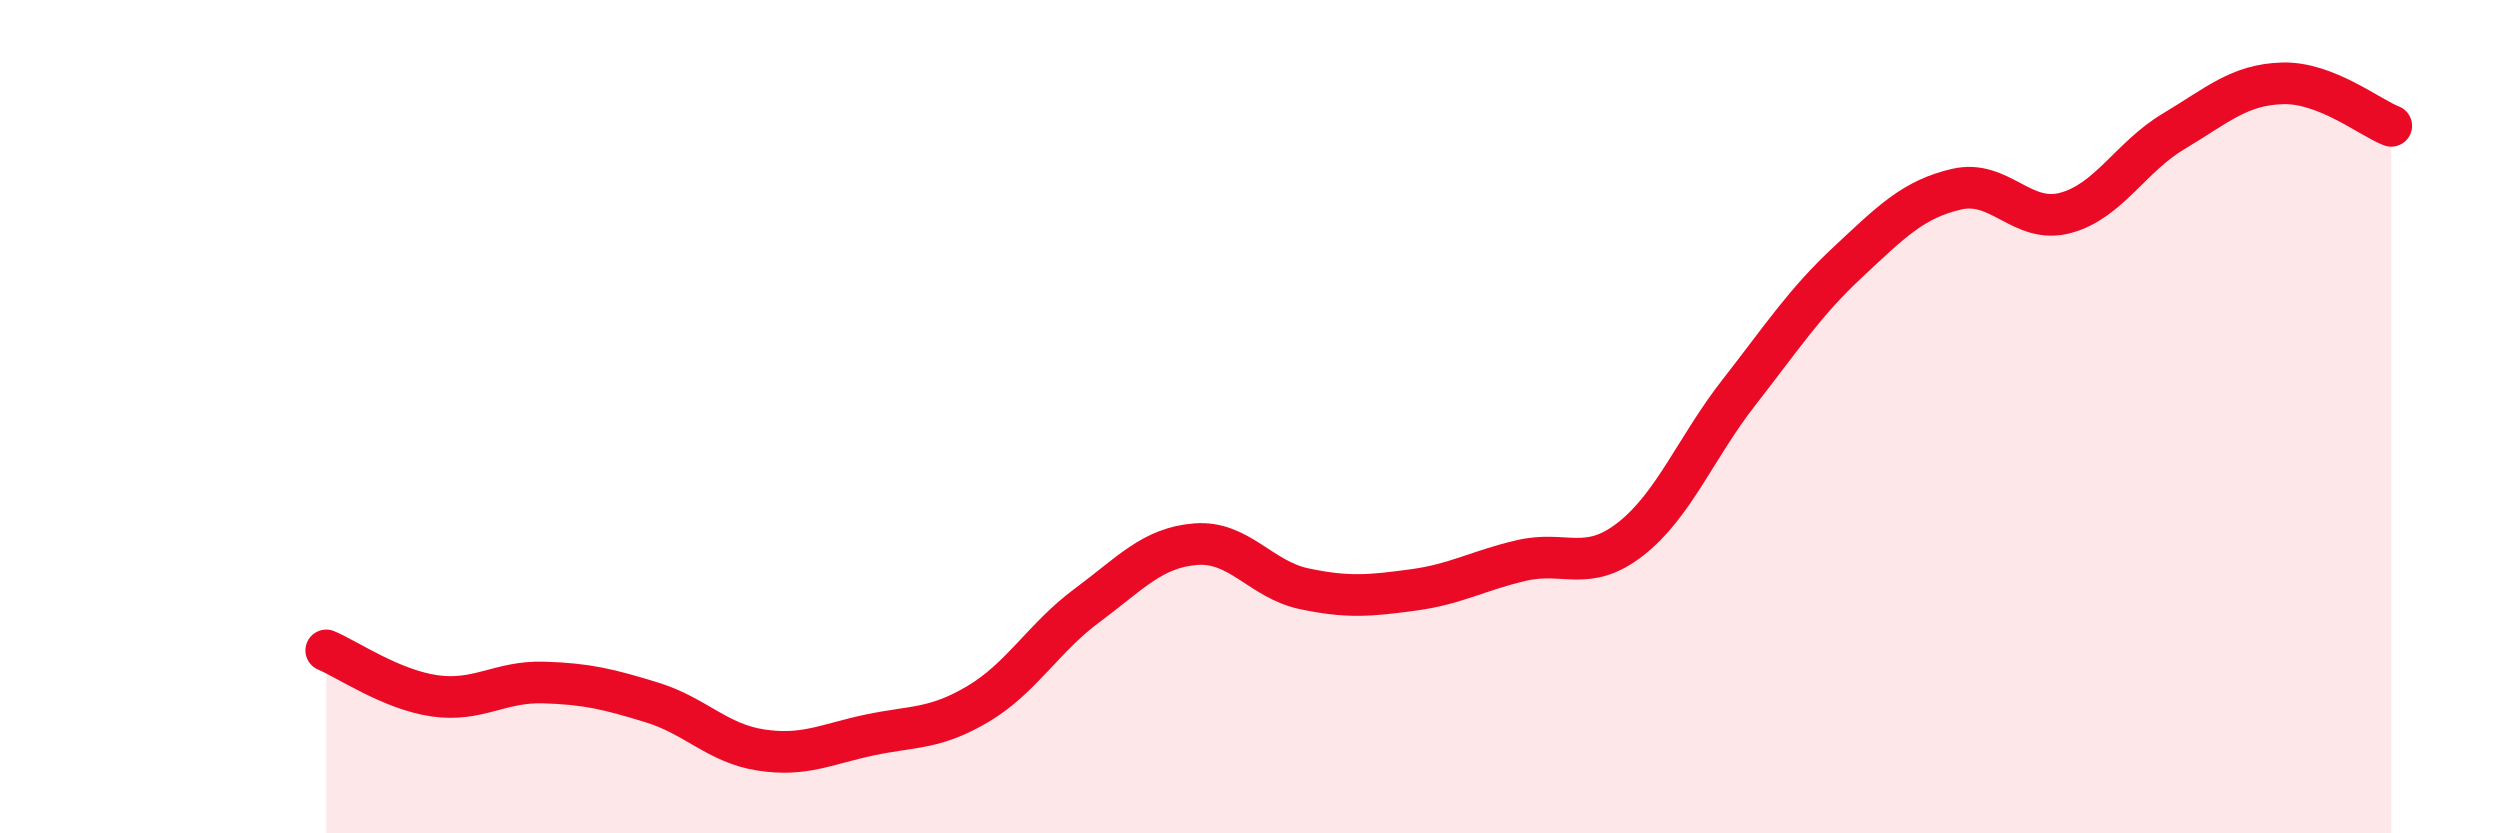
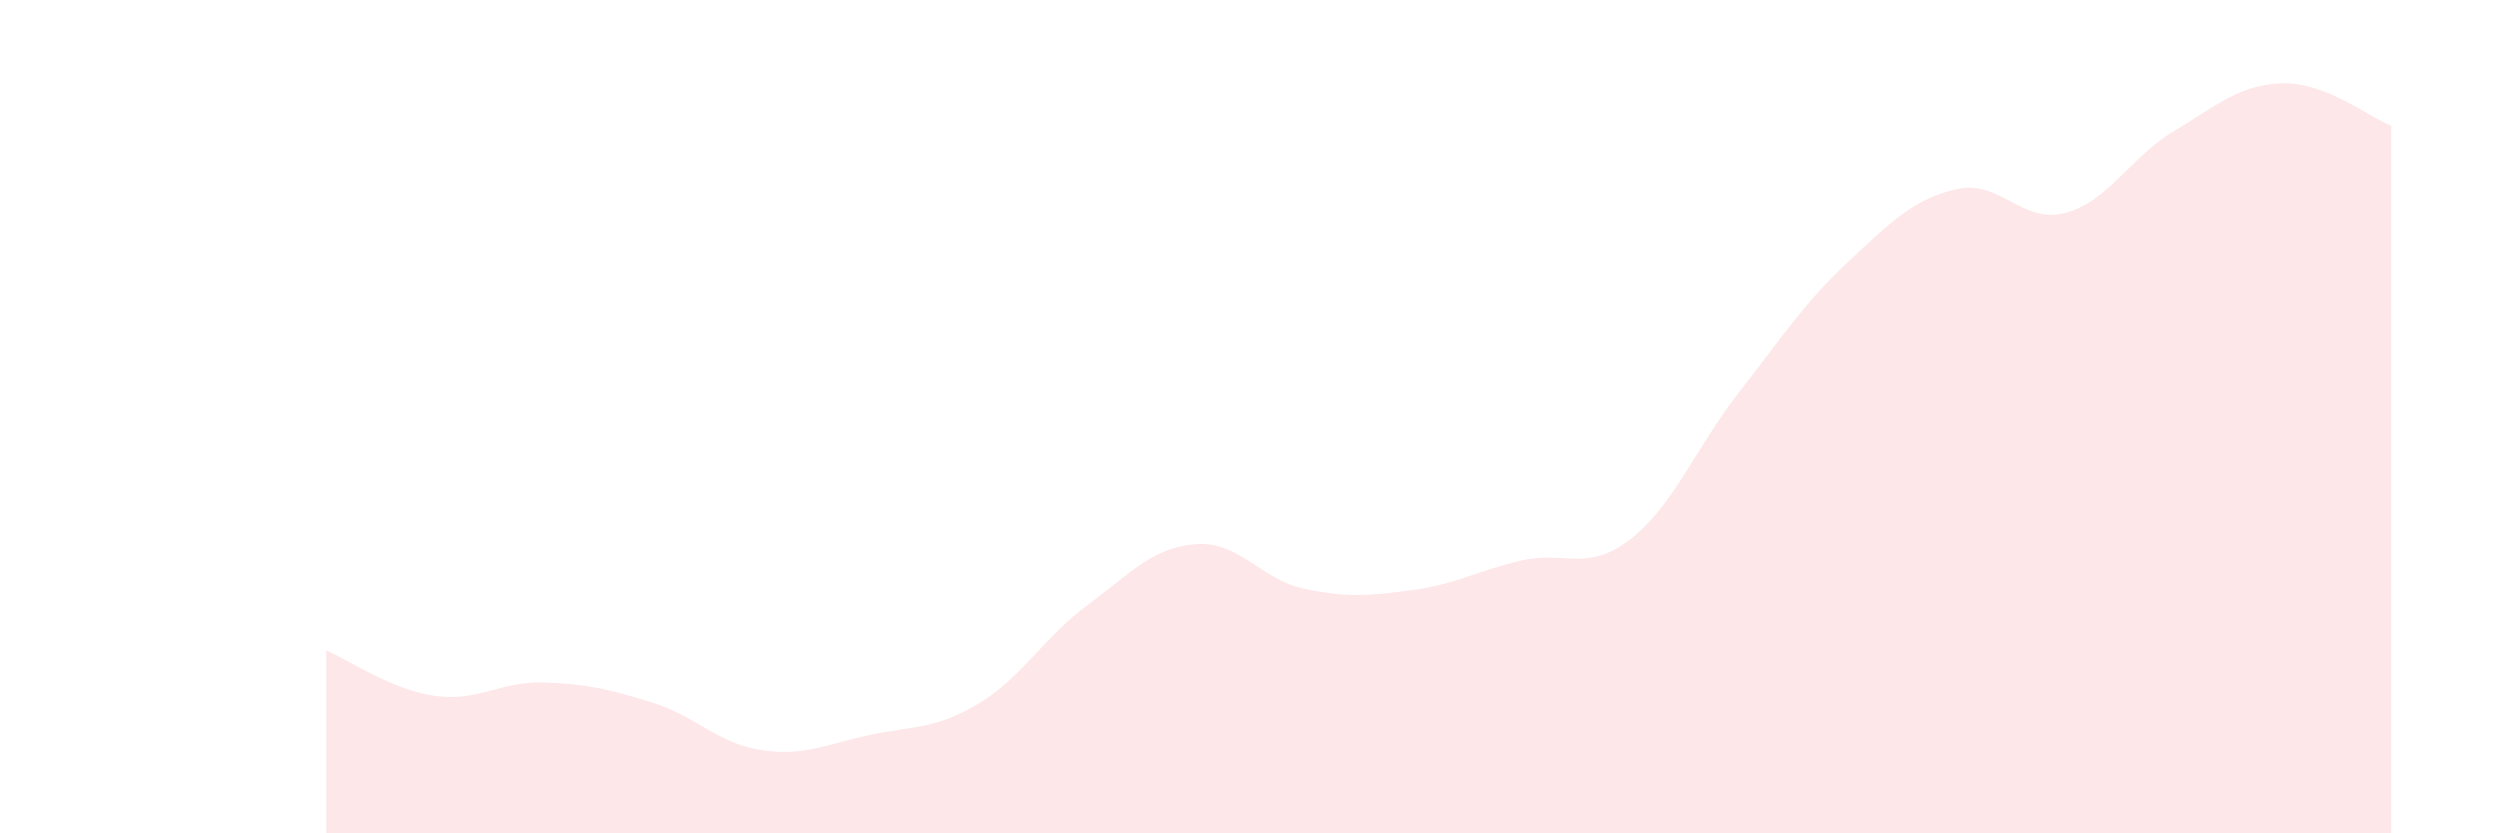
<svg xmlns="http://www.w3.org/2000/svg" width="60" height="20" viewBox="0 0 60 20">
  <path d="M 7.83,15.61 C 8.35,15.83 9.39,16.55 10.43,16.7 C 11.47,16.85 12,16.35 13.04,16.38 C 14.08,16.41 14.61,16.54 15.65,16.86 C 16.69,17.18 17.22,17.84 18.26,18 C 19.3,18.16 19.83,17.86 20.87,17.64 C 21.91,17.42 22.44,17.51 23.48,16.89 C 24.52,16.27 25.05,15.3 26.09,14.53 C 27.13,13.76 27.66,13.14 28.7,13.06 C 29.74,12.98 30.26,13.91 31.3,14.13 C 32.34,14.35 32.87,14.3 33.91,14.16 C 34.95,14.02 35.48,13.69 36.52,13.45 C 37.56,13.21 38.09,13.75 39.13,12.94 C 40.17,12.13 40.7,10.74 41.74,9.41 C 42.78,8.08 43.31,7.26 44.35,6.29 C 45.39,5.32 45.92,4.78 46.96,4.54 C 48,4.3 48.53,5.39 49.57,5.11 C 50.61,4.83 51.13,3.77 52.17,3.15 C 53.21,2.53 53.74,2.03 54.78,2 C 55.82,1.97 56.87,2.82 57.39,3.02L57.39 20L7.83 20Z" fill="#EB0A25" opacity="0.1" stroke-linecap="round" stroke-linejoin="round" />
-   <path d="M 7.83,15.61 C 8.35,15.83 9.39,16.55 10.43,16.7 C 11.47,16.85 12,16.35 13.04,16.38 C 14.08,16.41 14.61,16.54 15.65,16.86 C 16.69,17.18 17.22,17.84 18.26,18 C 19.3,18.16 19.83,17.86 20.87,17.64 C 21.91,17.42 22.44,17.51 23.48,16.89 C 24.52,16.27 25.05,15.3 26.09,14.53 C 27.13,13.76 27.66,13.14 28.7,13.06 C 29.74,12.98 30.26,13.91 31.3,14.13 C 32.34,14.35 32.87,14.3 33.91,14.16 C 34.95,14.02 35.48,13.69 36.52,13.45 C 37.56,13.21 38.09,13.75 39.13,12.94 C 40.17,12.13 40.7,10.74 41.74,9.41 C 42.78,8.08 43.31,7.26 44.35,6.29 C 45.39,5.32 45.92,4.78 46.96,4.54 C 48,4.3 48.53,5.39 49.57,5.11 C 50.61,4.83 51.13,3.77 52.17,3.15 C 53.21,2.53 53.74,2.03 54.78,2 C 55.82,1.97 56.87,2.82 57.39,3.02" stroke="#EB0A25" stroke-width="1" fill="none" stroke-linecap="round" stroke-linejoin="round" />
</svg>